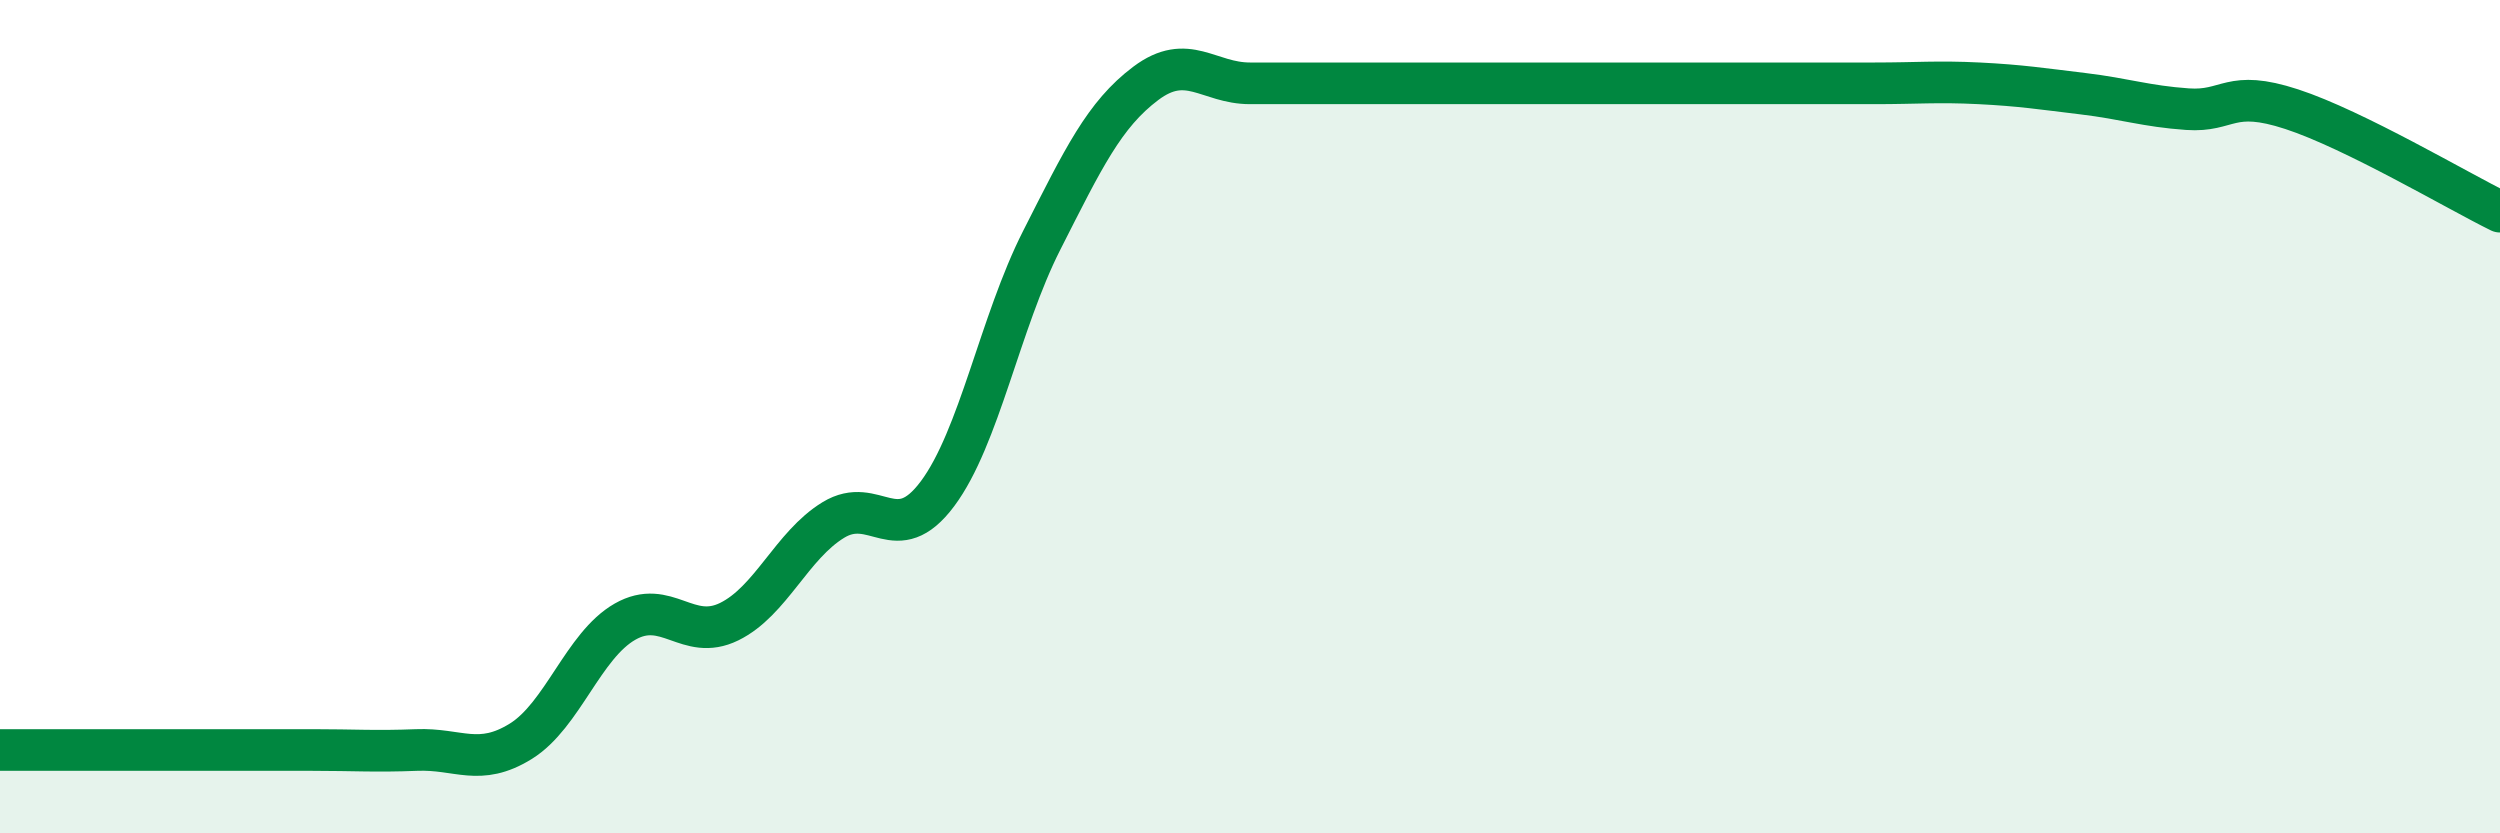
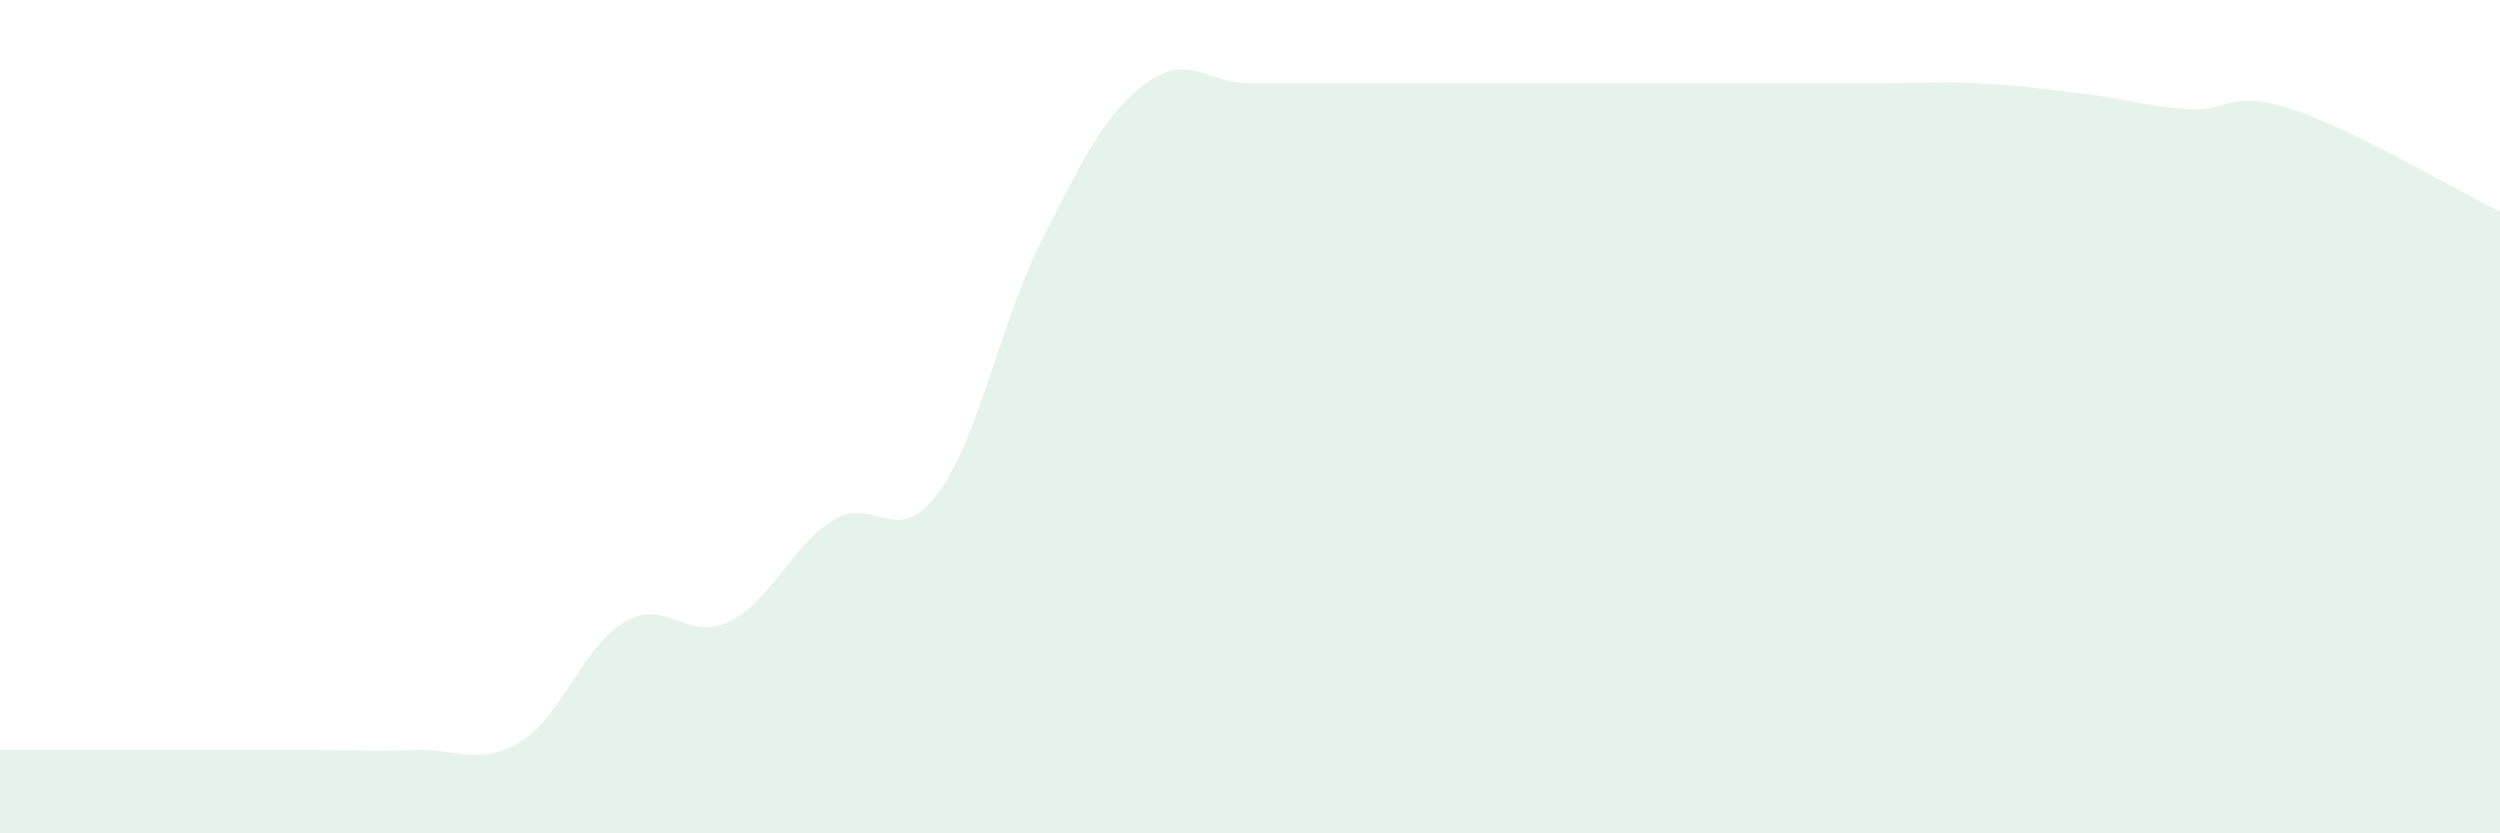
<svg xmlns="http://www.w3.org/2000/svg" width="60" height="20" viewBox="0 0 60 20">
  <path d="M 0,18 C 0.5,18 1.5,18 2.5,18 C 3.5,18 4,18 5,18 C 6,18 6.5,18 7.5,18 C 8.5,18 9,18.04 10,18 C 11,17.96 11.5,18.41 12.5,17.79 C 13.5,17.17 14,15.49 15,14.92 C 16,14.35 16.5,15.41 17.5,14.92 C 18.5,14.43 19,13.09 20,12.48 C 21,11.87 21.5,13.19 22.5,11.85 C 23.5,10.51 24,7.74 25,5.77 C 26,3.8 26.5,2.75 27.5,2 C 28.5,1.25 29,2 30,2 C 31,2 31.5,2 32.5,2 C 33.5,2 34,2 35,2 C 36,2 36.5,2 37.5,2 C 38.5,2 39,2 40,2 C 41,2 41.5,2 42.5,2 C 43.5,2 44,2 45,2 C 46,2 46.5,1.95 47.5,2 C 48.5,2.05 49,2.13 50,2.25 C 51,2.37 51.5,2.55 52.5,2.62 C 53.5,2.69 53.5,2.13 55,2.62 C 56.5,3.11 59,4.59 60,5.08L60 20L0 20Z" fill="#008740" opacity="0.1" stroke-linecap="round" stroke-linejoin="round" />
-   <path d="M 0,18 C 0.5,18 1.5,18 2.5,18 C 3.5,18 4,18 5,18 C 6,18 6.5,18 7.5,18 C 8.5,18 9,18.04 10,18 C 11,17.96 11.5,18.41 12.5,17.79 C 13.5,17.17 14,15.49 15,14.92 C 16,14.35 16.5,15.41 17.5,14.92 C 18.5,14.43 19,13.09 20,12.48 C 21,11.87 21.5,13.19 22.5,11.85 C 23.5,10.51 24,7.74 25,5.77 C 26,3.8 26.5,2.75 27.5,2 C 28.5,1.25 29,2 30,2 C 31,2 31.5,2 32.5,2 C 33.5,2 34,2 35,2 C 36,2 36.5,2 37.5,2 C 38.5,2 39,2 40,2 C 41,2 41.5,2 42.5,2 C 43.5,2 44,2 45,2 C 46,2 46.5,1.95 47.5,2 C 48.5,2.05 49,2.13 50,2.25 C 51,2.37 51.5,2.55 52.5,2.62 C 53.5,2.69 53.5,2.13 55,2.62 C 56.5,3.11 59,4.59 60,5.08" stroke="#008740" stroke-width="1" fill="none" stroke-linecap="round" stroke-linejoin="round" />
</svg>